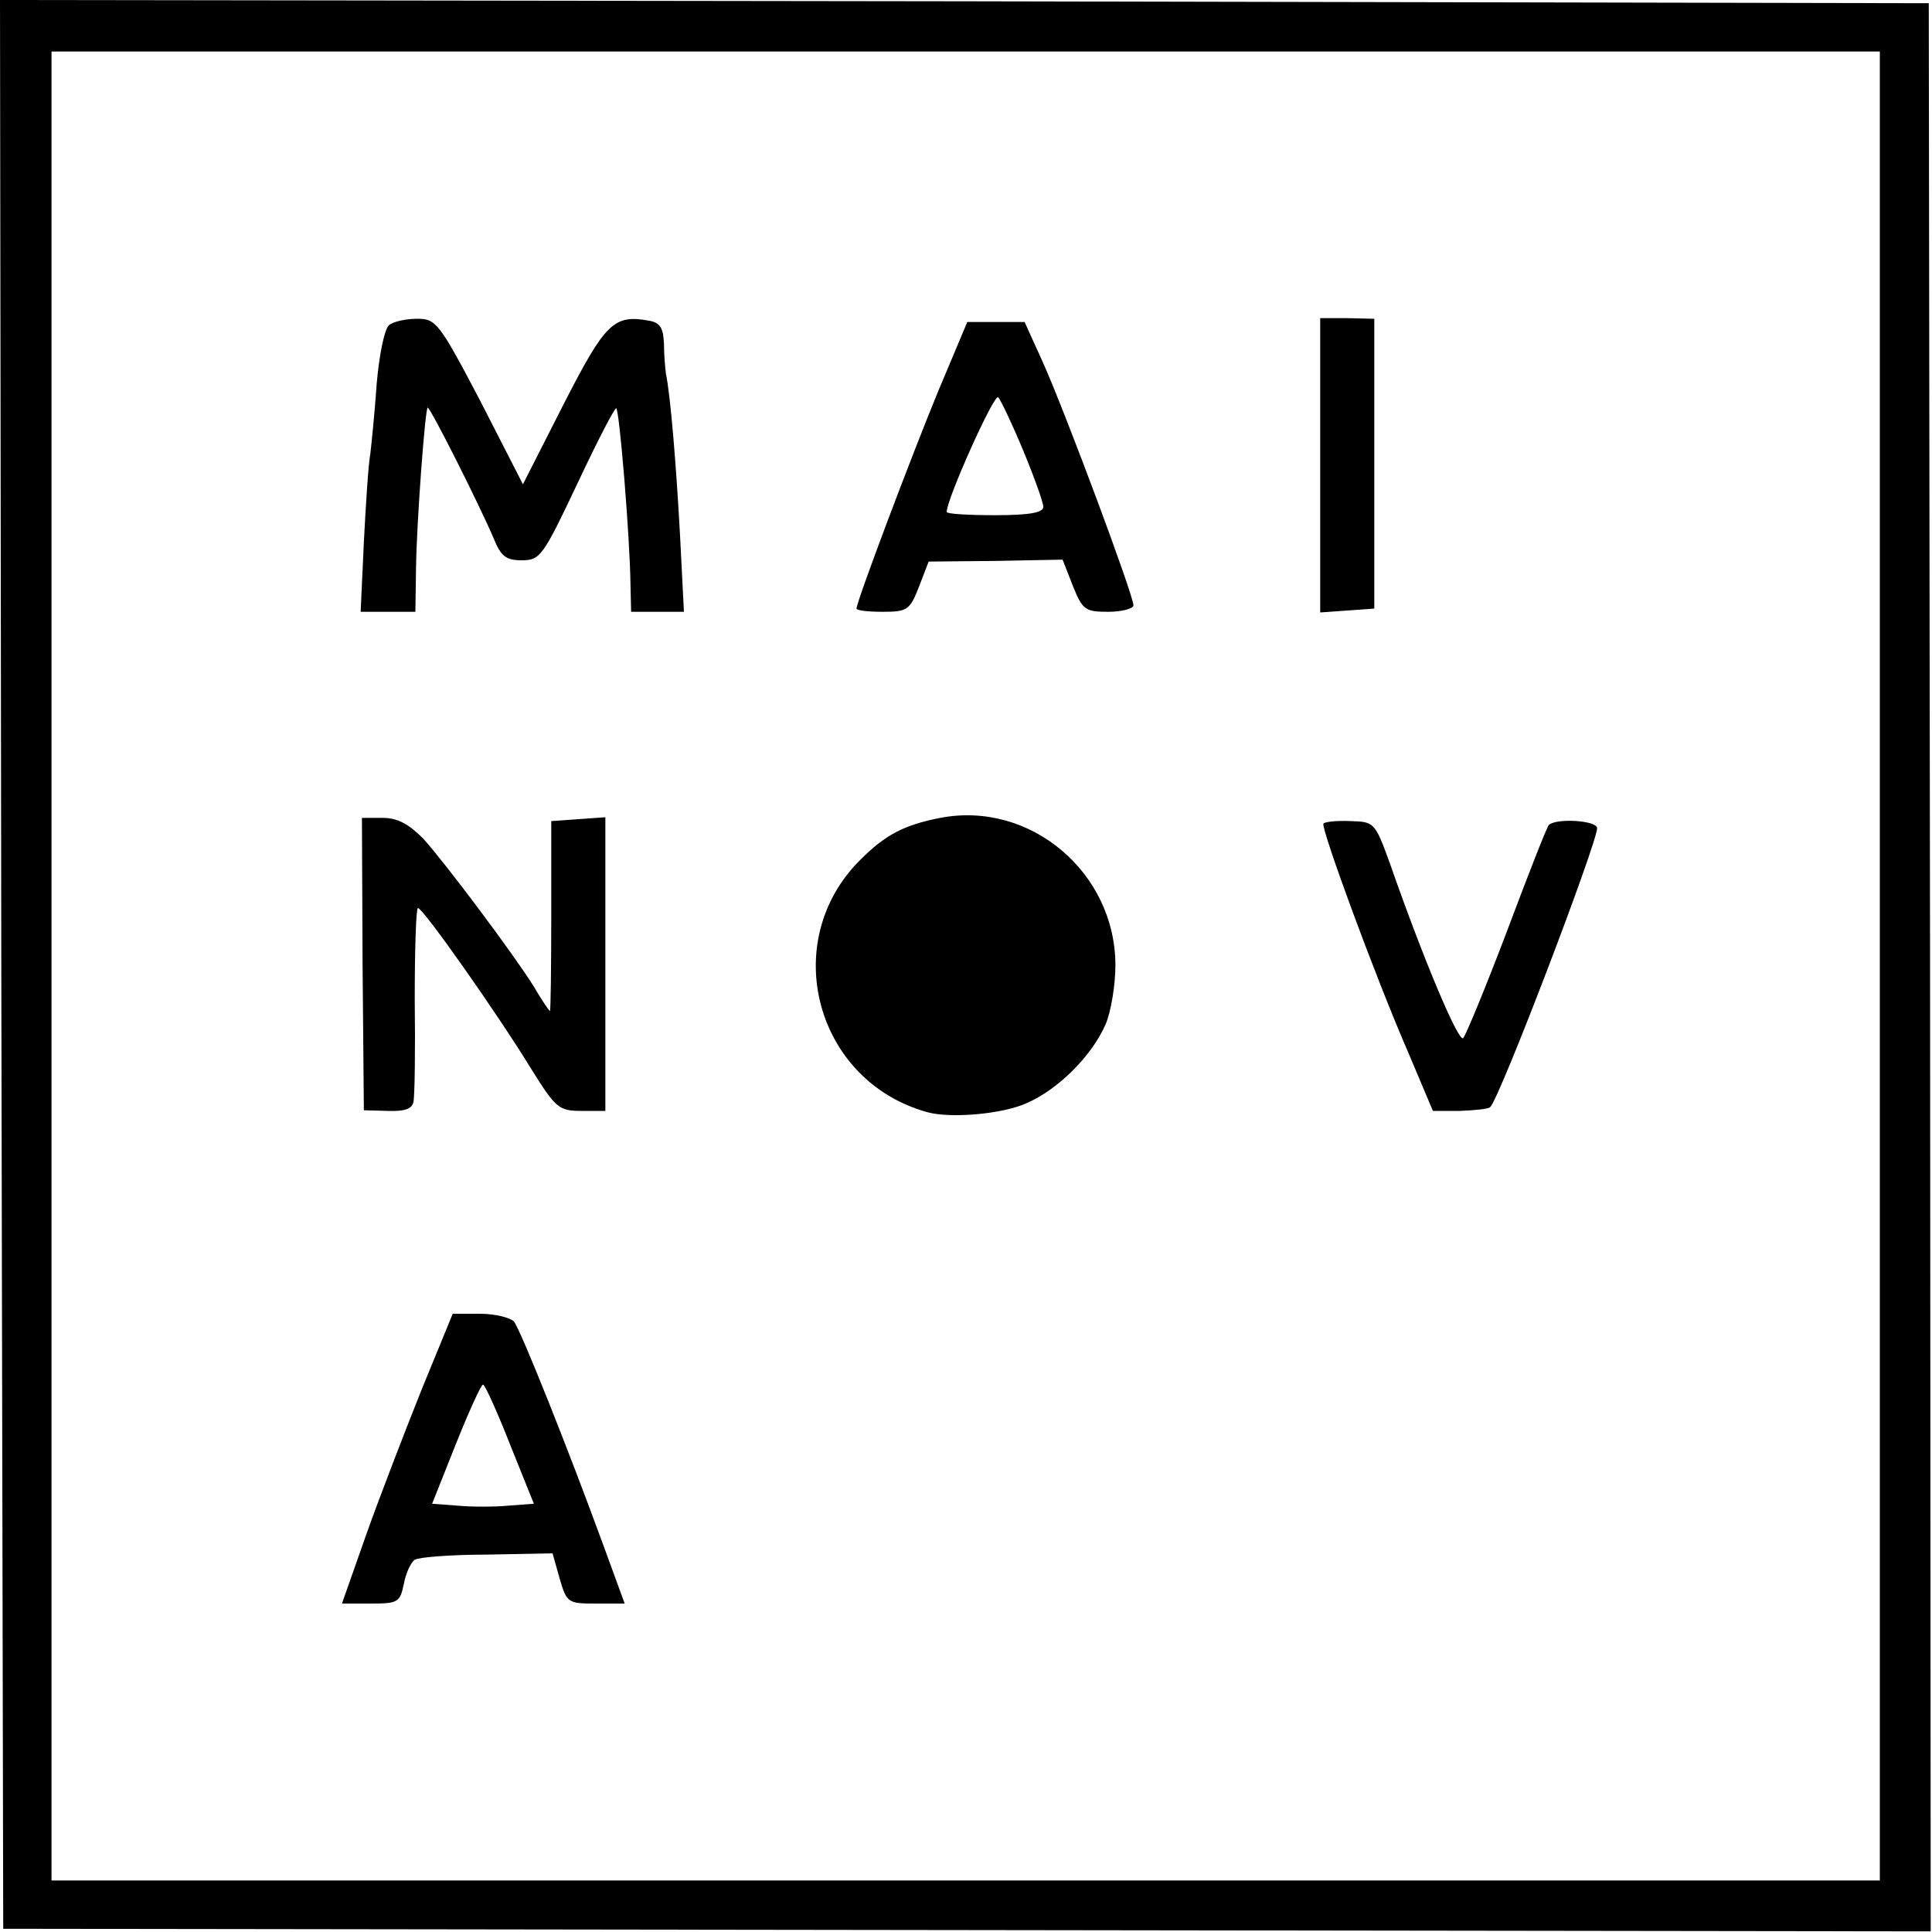
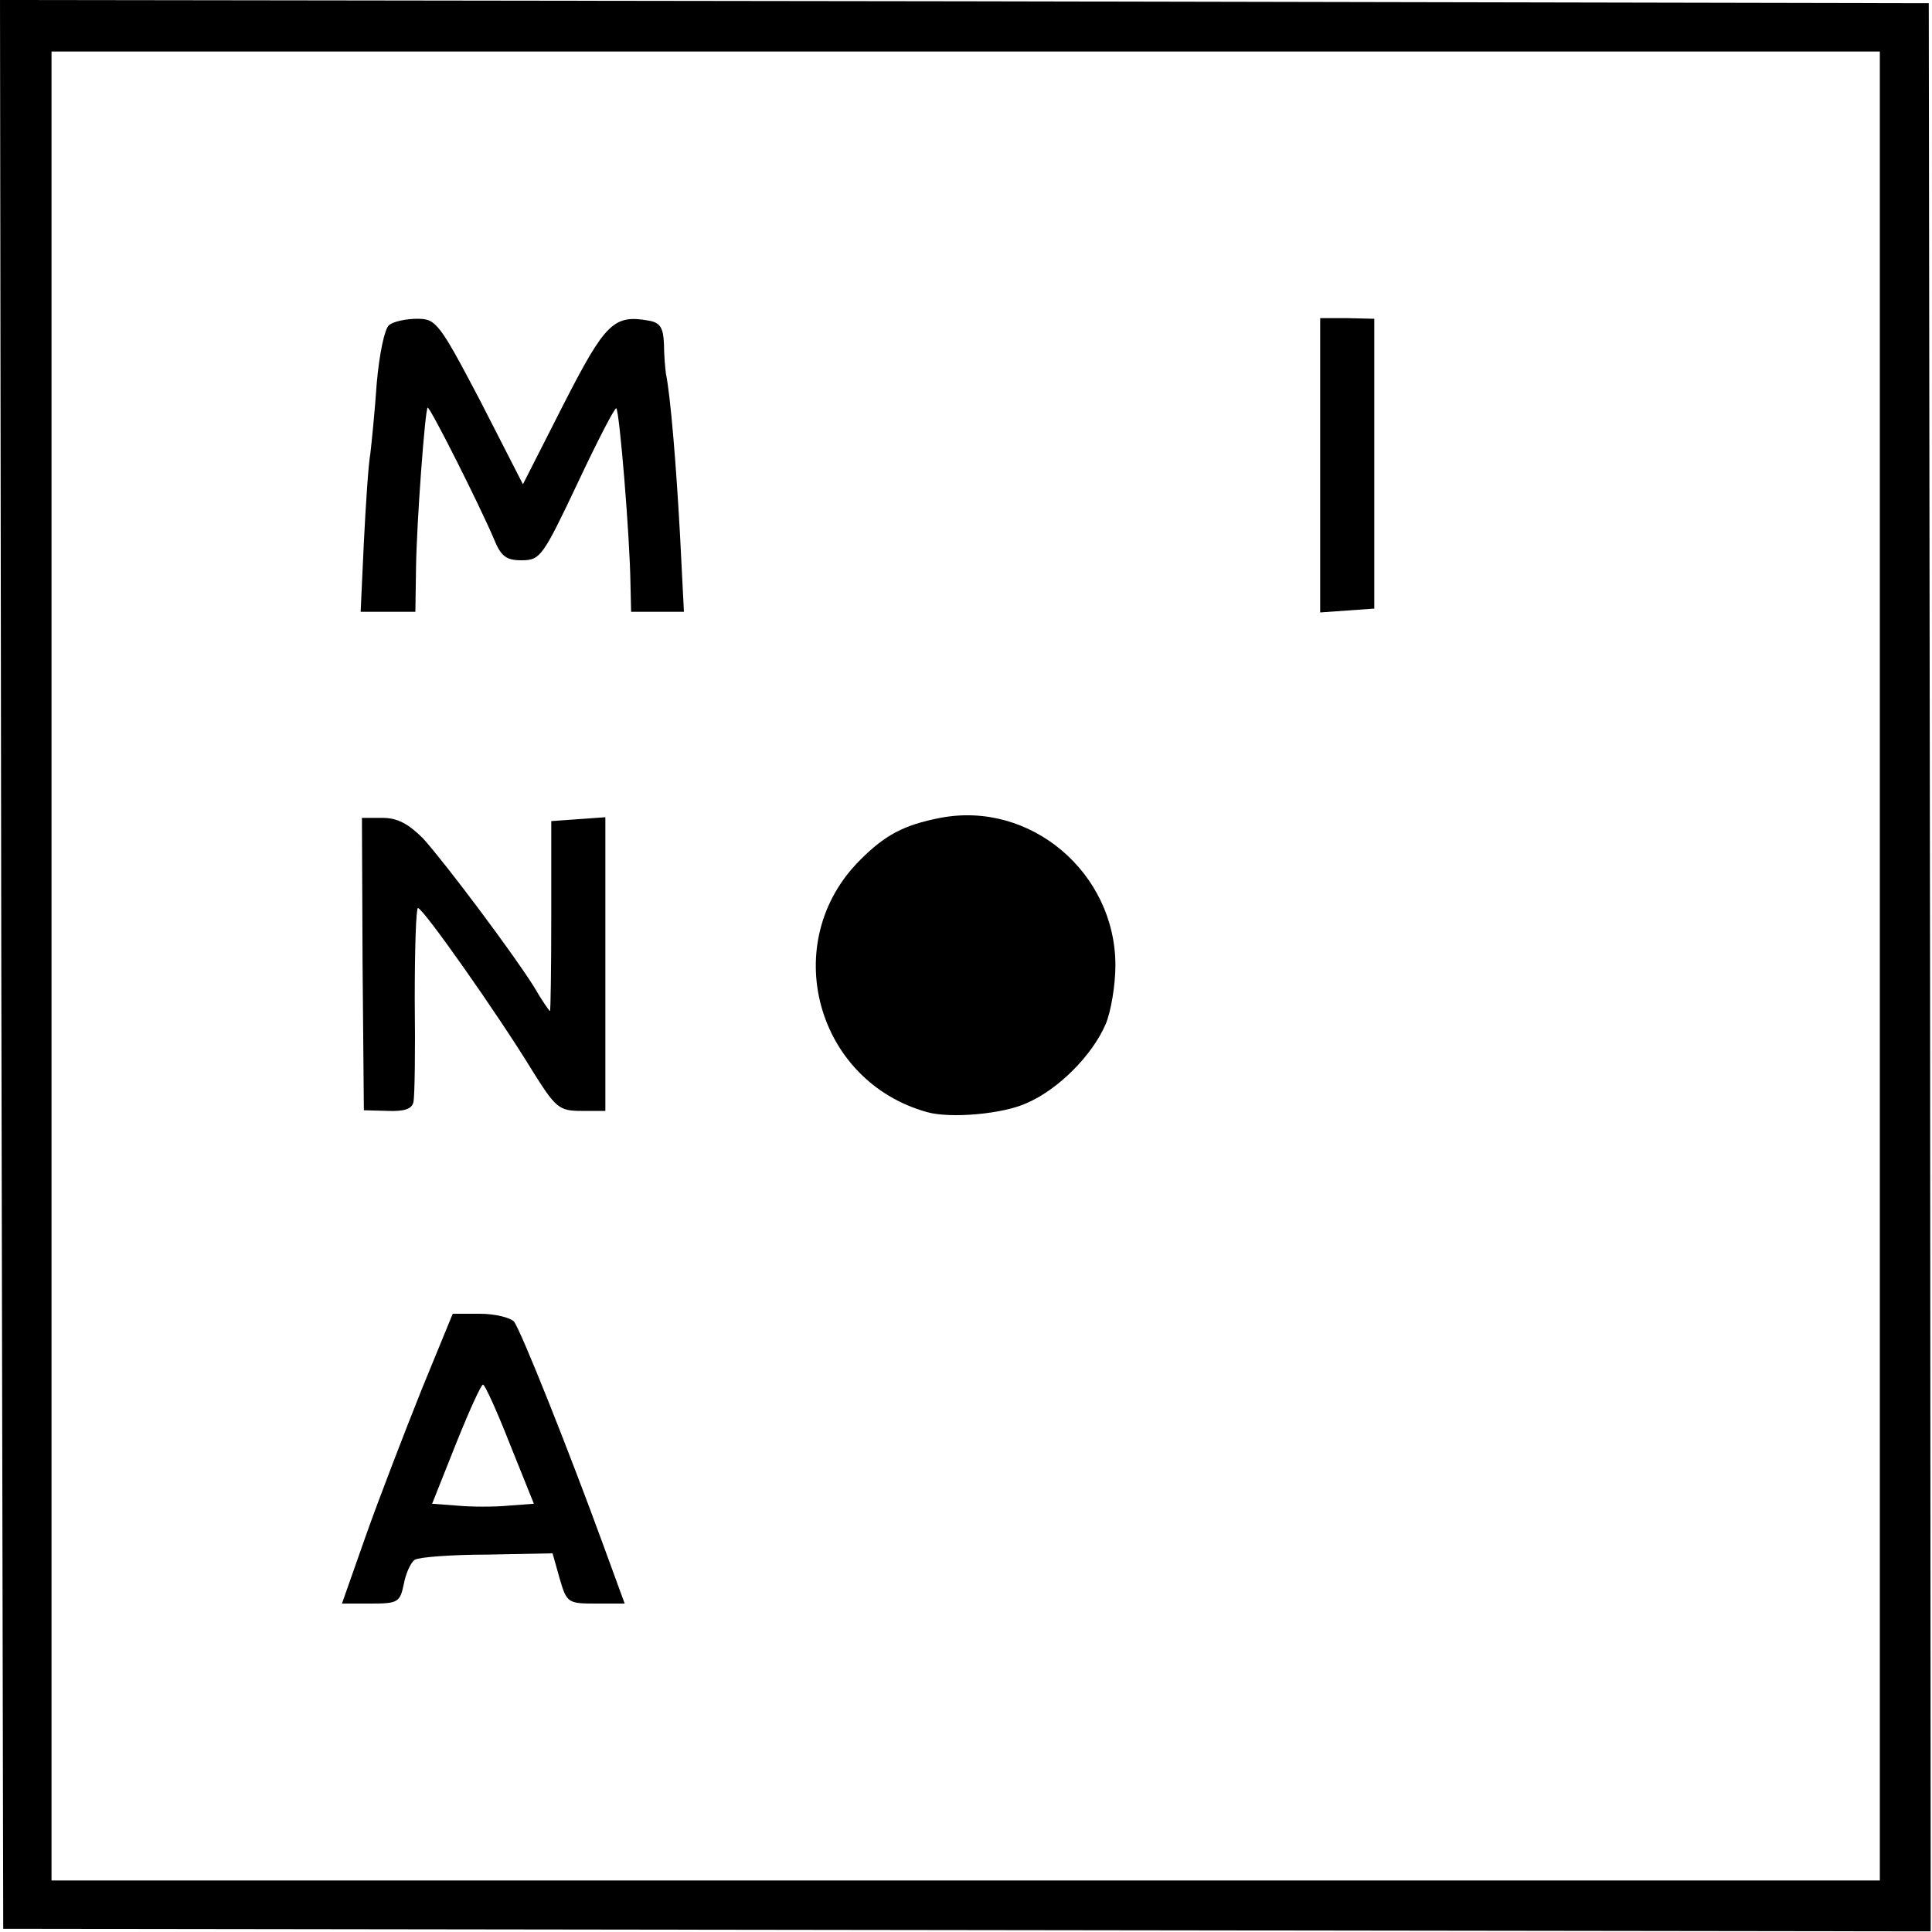
<svg xmlns="http://www.w3.org/2000/svg" version="1.0" width="300pt" height="300pt" viewBox="0 0 300 300" preserveAspectRatio="xMidYMid meet">
  <g transform="translate(0,300) scale(0.1,-0.1)" fill="#000000" stroke="none">
    <path d="M2 1503 l3 -1498 1497 -2 1496 -2 -1 1497 -2 1497 -1498 3 -1497 2 2 -1497z m2917 -3 l0 -1420 -1419 0 -1420 0 0 1420 0 1420 1419 0 1420 0 0 -1420z" />
    <path d="M604 2495 c-7 -6 -15 -45 -19 -90 -3 -44 -8 -93 -10 -110 -3 -16 -7 -78 -10 -137 l-5 -108 43 0 42 0 1 68 c1 72 14 245 18 249 3 3 81 -152 103 -204 11 -27 19 -33 43 -33 29 0 33 6 87 120 31 66 58 118 60 116 5 -5 21 -198 22 -273 l1 -43 41 0 41 0 -6 118 c-6 111 -15 219 -22 252 -1 8 -3 29 -3 46 -1 25 -6 33 -23 36 -55 10 -68 -3 -133 -130 l-63 -124 -66 129 c-64 122 -69 128 -98 128 -17 0 -37 -4 -44 -10z" />
    <path d="M2050 2278 l0 -229 42 3 42 3 0 225 0 225 -42 1 -42 0 0 -228z" />
-     <path d="M1457 2393 c-42 -102 -127 -327 -127 -338 0 -3 18 -5 41 -5 38 0 42 3 56 39 l15 39 104 1 104 2 16 -41 c15 -37 19 -40 55 -40 21 0 39 5 39 10 0 16 -106 300 -140 376 l-29 64 -45 0 -44 0 -45 -107z m132 -93 c17 -41 31 -80 31 -87 0 -9 -21 -13 -75 -13 -41 0 -75 2 -75 5 0 20 74 185 80 178 4 -4 22 -42 39 -83z" />
    <path d="M1460 1730 c-57 -11 -86 -27 -124 -65 -128 -127 -70 -344 104 -392 36 -10 117 -3 154 14 49 21 102 74 123 123 8 19 15 60 15 91 0 144 -132 256 -272 229z" />
    <path d="M563 1503 l2 -227 37 -1 c26 -1 38 3 40 14 2 9 3 80 2 159 0 78 2 142 5 142 8 0 124 -165 176 -250 38 -61 43 -65 78 -65 l37 0 0 228 0 228 -42 -3 -42 -3 0 -147 c0 -82 -1 -148 -2 -148 -1 0 -13 17 -25 38 -32 51 -136 190 -172 230 -23 23 -40 32 -63 32 l-32 0 1 -227z" />
-     <path d="M2055 1721 c-4 -7 79 -234 132 -356 l38 -90 42 0 c24 1 45 3 47 6 15 14 166 410 166 433 0 12 -63 16 -75 5 -3 -3 -32 -77 -65 -165 -33 -87 -64 -162 -68 -166 -7 -7 -61 120 -114 272 -23 63 -24 64 -61 65 -21 1 -40 -1 -42 -4z" />
    <path d="M655 843 c-26 -65 -65 -166 -86 -225 l-38 -108 45 0 c42 0 45 2 51 30 3 17 11 34 17 38 6 4 57 8 112 8 l102 2 11 -39 c11 -38 13 -39 56 -39 l45 0 -34 93 c-53 145 -127 331 -138 345 -6 6 -29 12 -53 12 l-42 0 -48 -117z m137 -86 l37 -92 -40 -3 c-21 -2 -57 -2 -78 0 l-40 3 37 93 c20 50 39 92 42 92 3 0 22 -42 42 -93z" />
  </g>
</svg>